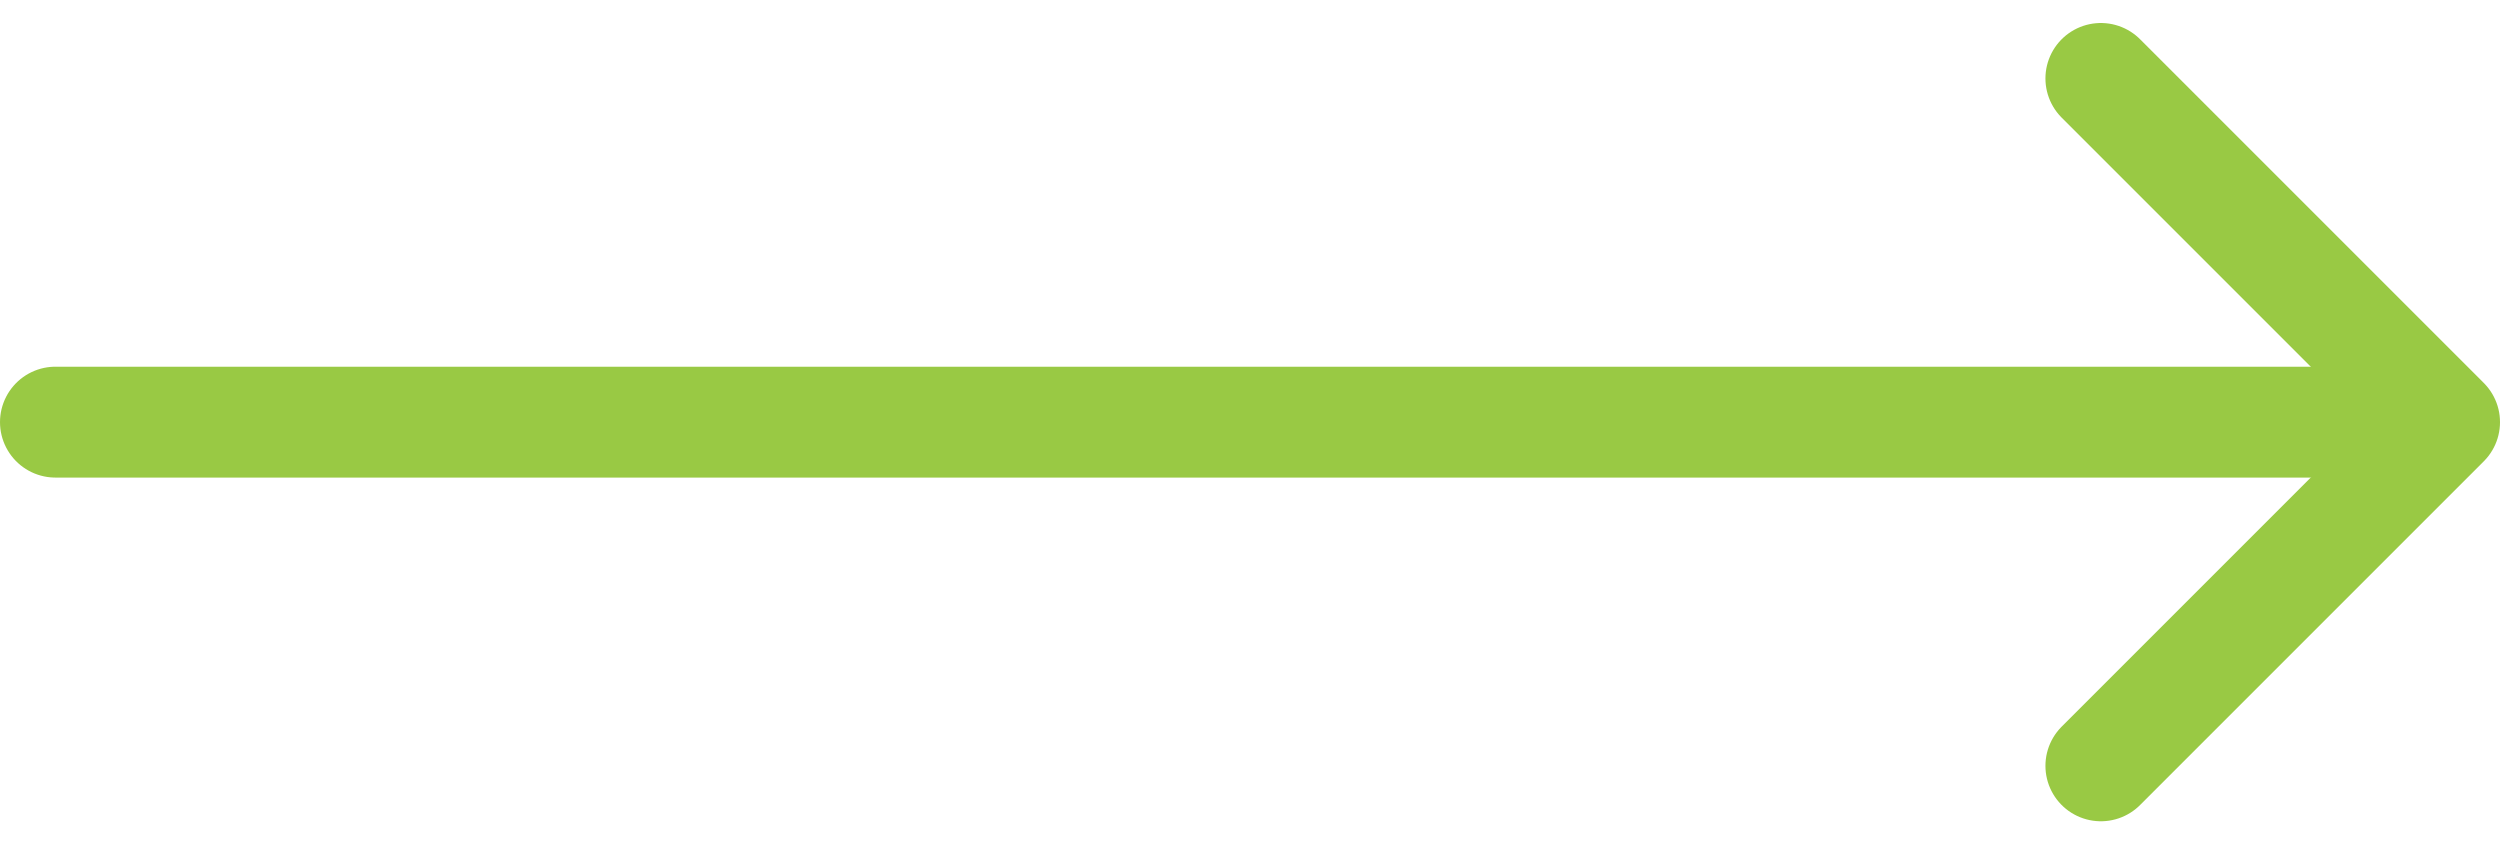
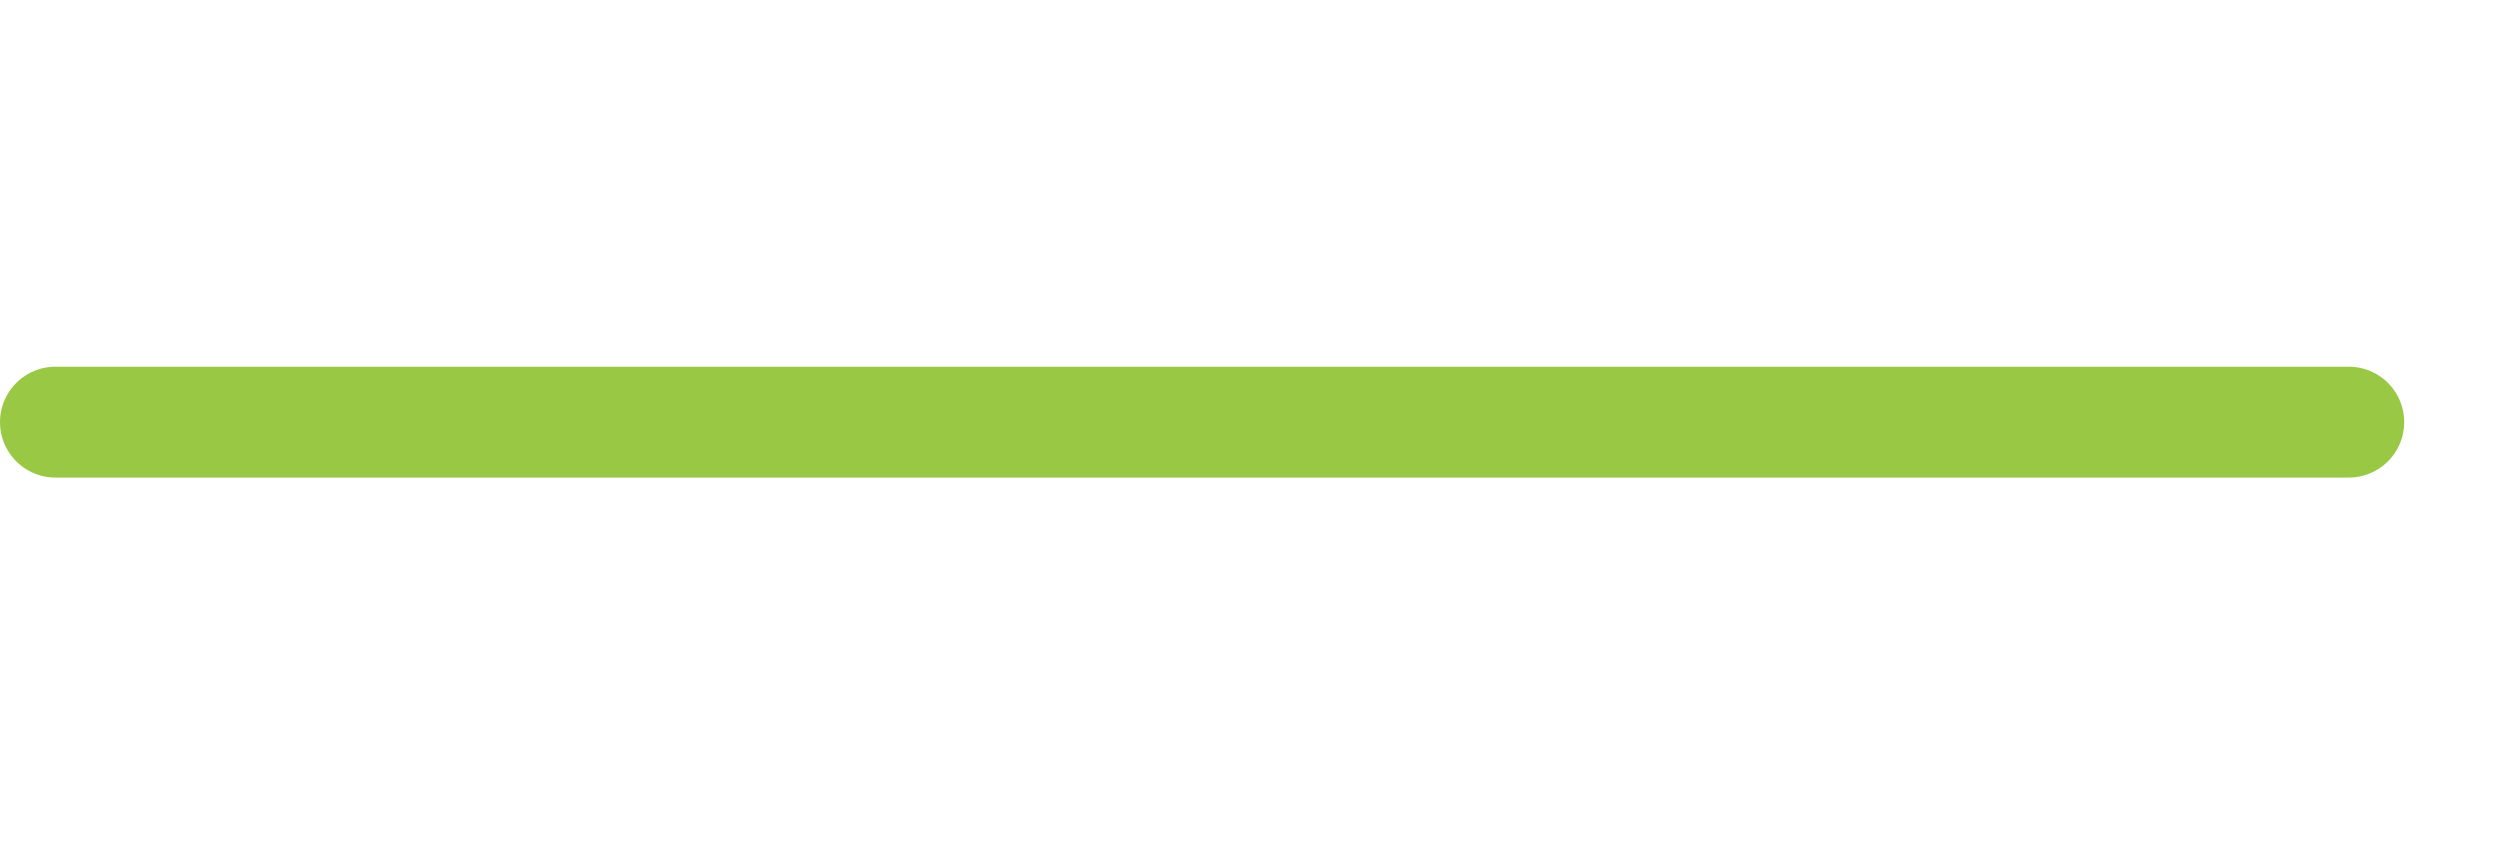
<svg xmlns="http://www.w3.org/2000/svg" width="45.098" height="15.23" viewBox="0 0 45.098 15.23">
  <g id="Group_610" data-name="Group 610" transform="translate(-1515.248 -4046.386)">
    <line id="Line_1" data-name="Line 1" x2="41.37" transform="translate(1516.248 4054.001)" fill="none" stroke="#99c944" stroke-linecap="round" stroke-width="2" />
-     <path id="Path_452" data-name="Path 452" d="M611,1380.9l6.2,6.2-6.2,6.2" transform="translate(942.146 2666.901)" fill="none" stroke="#99c944" stroke-linecap="round" stroke-linejoin="round" stroke-width="2" />
  </g>
</svg>